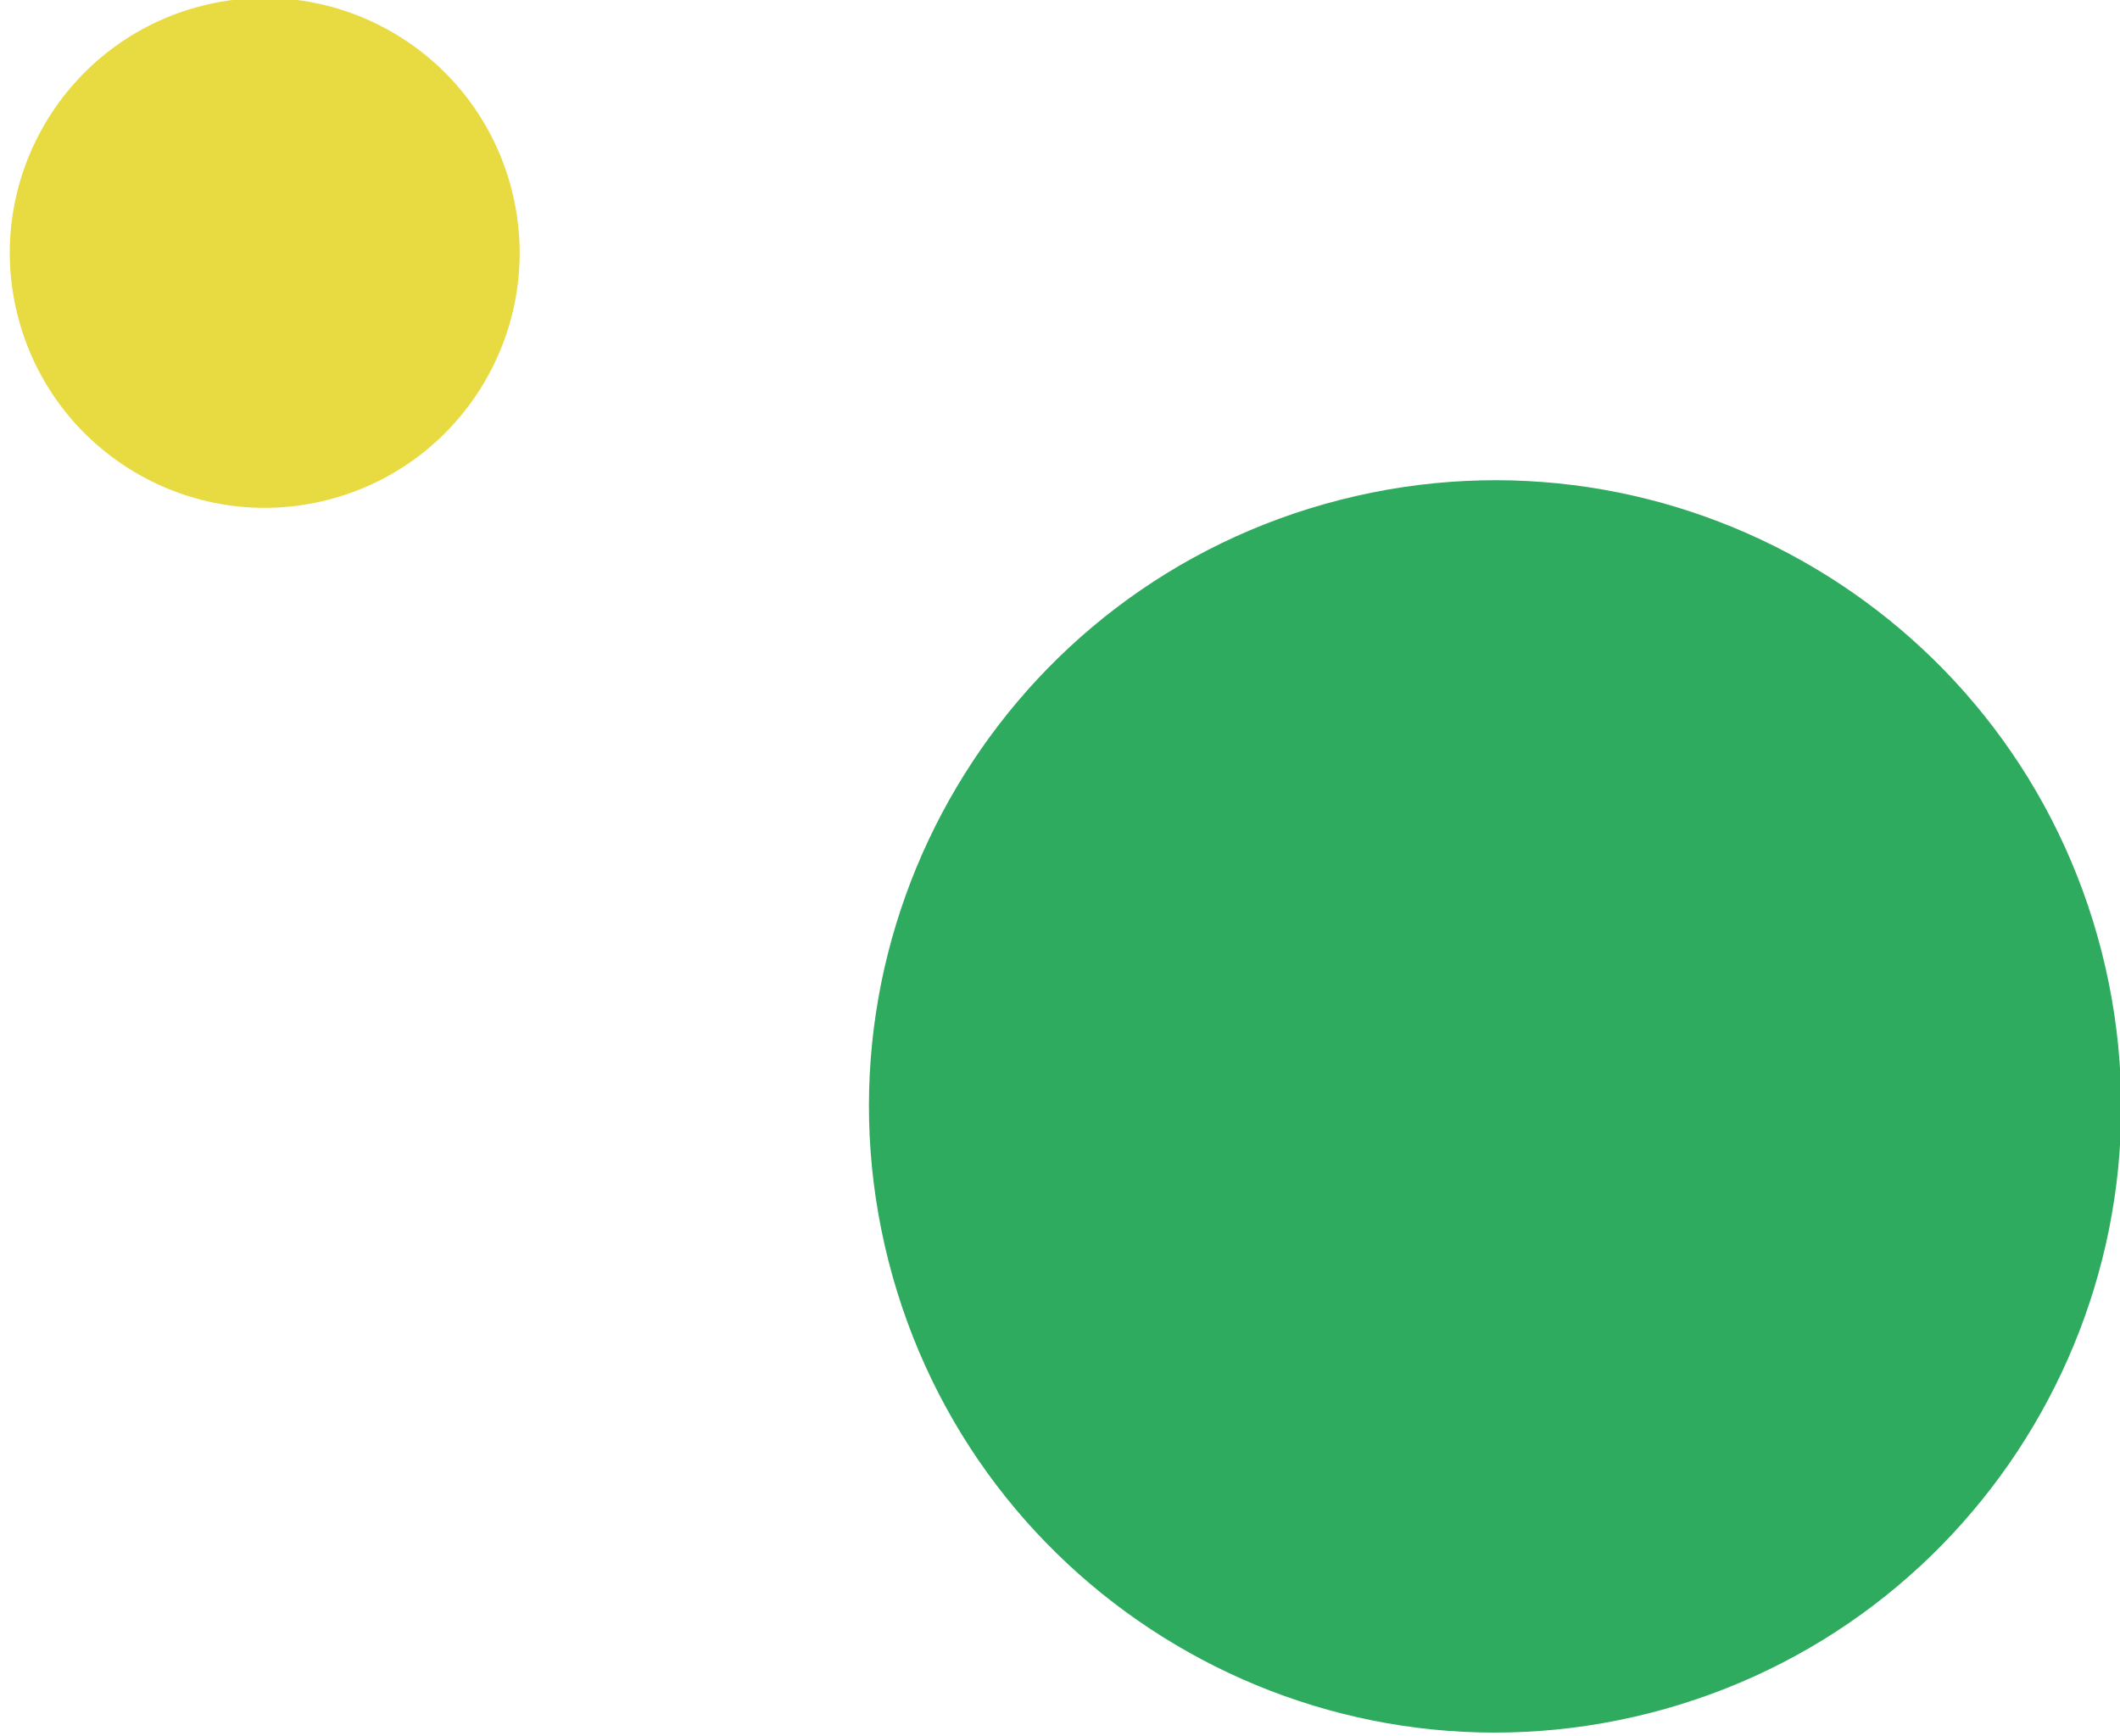
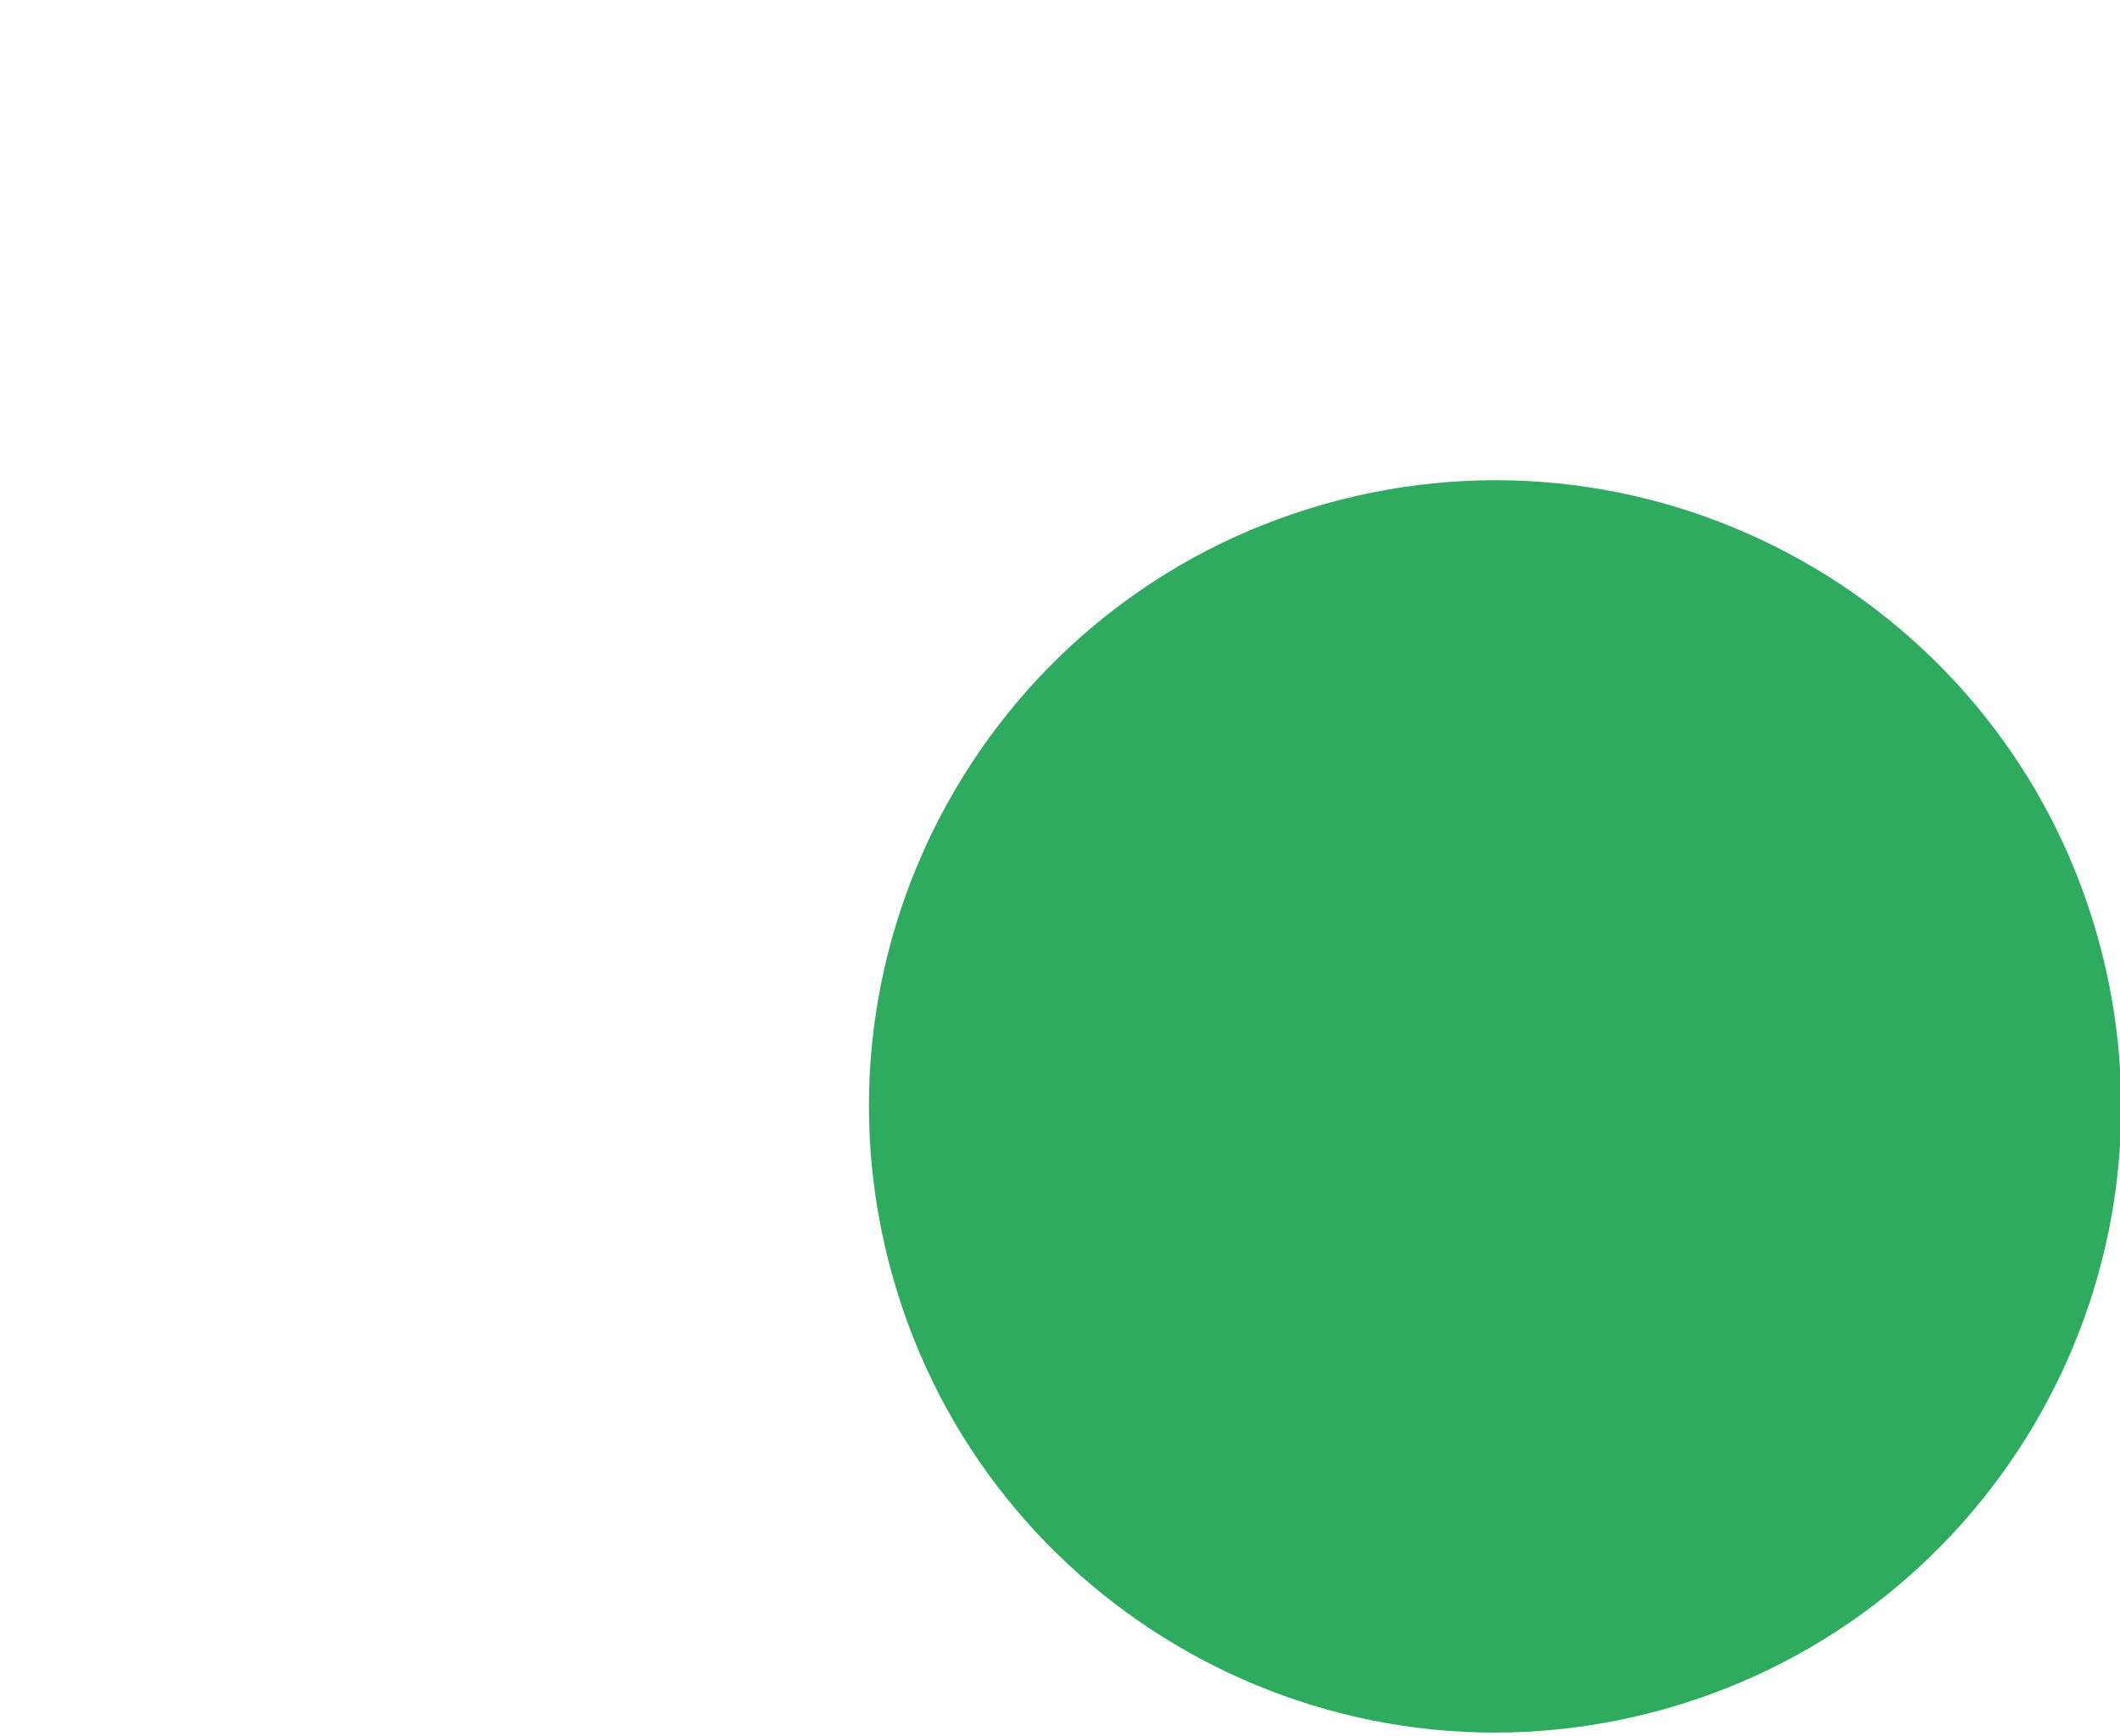
<svg xmlns="http://www.w3.org/2000/svg" width="127" height="104" viewBox="0 0 127 104" fill="none">
  <g clip-path="url(#clip0_693_1997)">
    <path d="M80.288 29.94C60.221 35.063 48.106 55.483 53.229 75.55C58.351 95.617 78.772 107.732 98.839 102.61C118.906 97.487 131.021 77.066 125.898 56.999C120.775 36.932 100.355 24.817 80.288 29.94Z" fill="#2EAB5E" />
-     <path d="M12.082 0.353C3.911 2.44 -1.022 10.754 1.064 18.924C3.15 27.095 11.465 32.028 19.635 29.942C27.806 27.856 32.739 19.542 30.653 11.371C28.567 3.201 20.253 -1.732 12.082 0.353Z" fill="#E8DA41" />
  </g>
  <defs>
    <clipPath id="clip0_693_1997">
      <rect width="127" height="104" fill="white" transform="matrix(-1 0 0 1 127 0)" />
    </clipPath>
  </defs>
</svg>